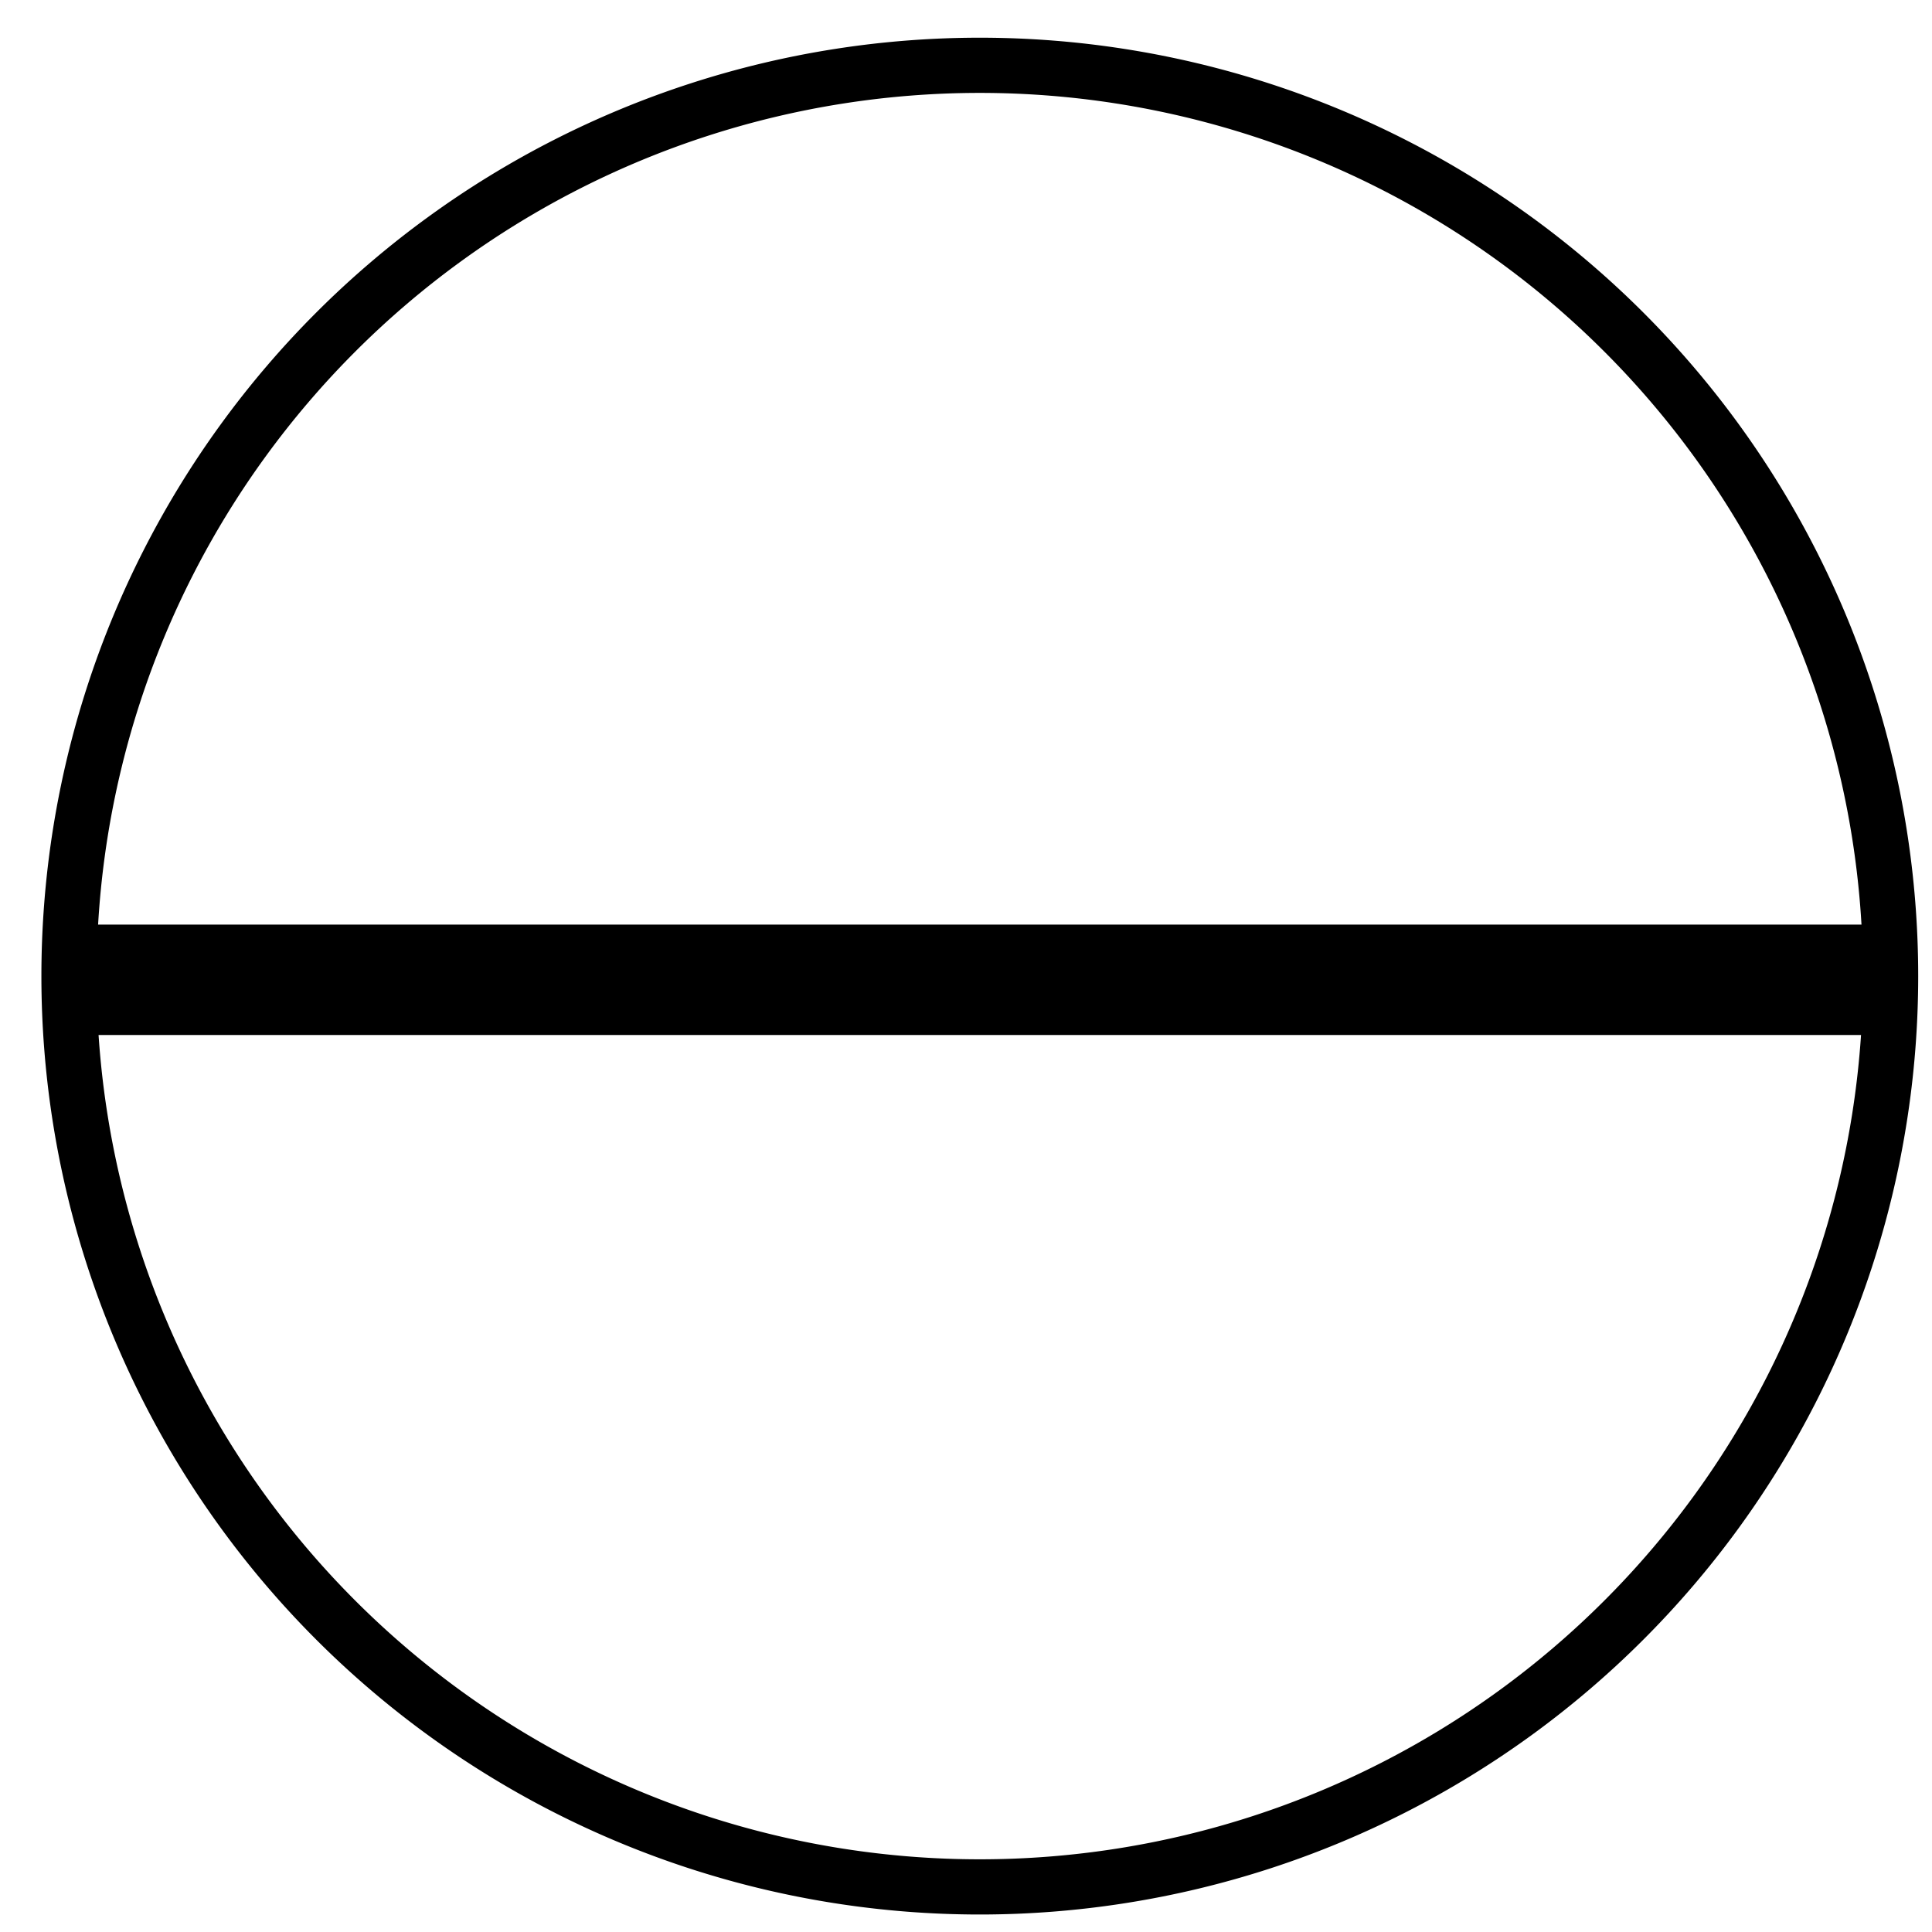
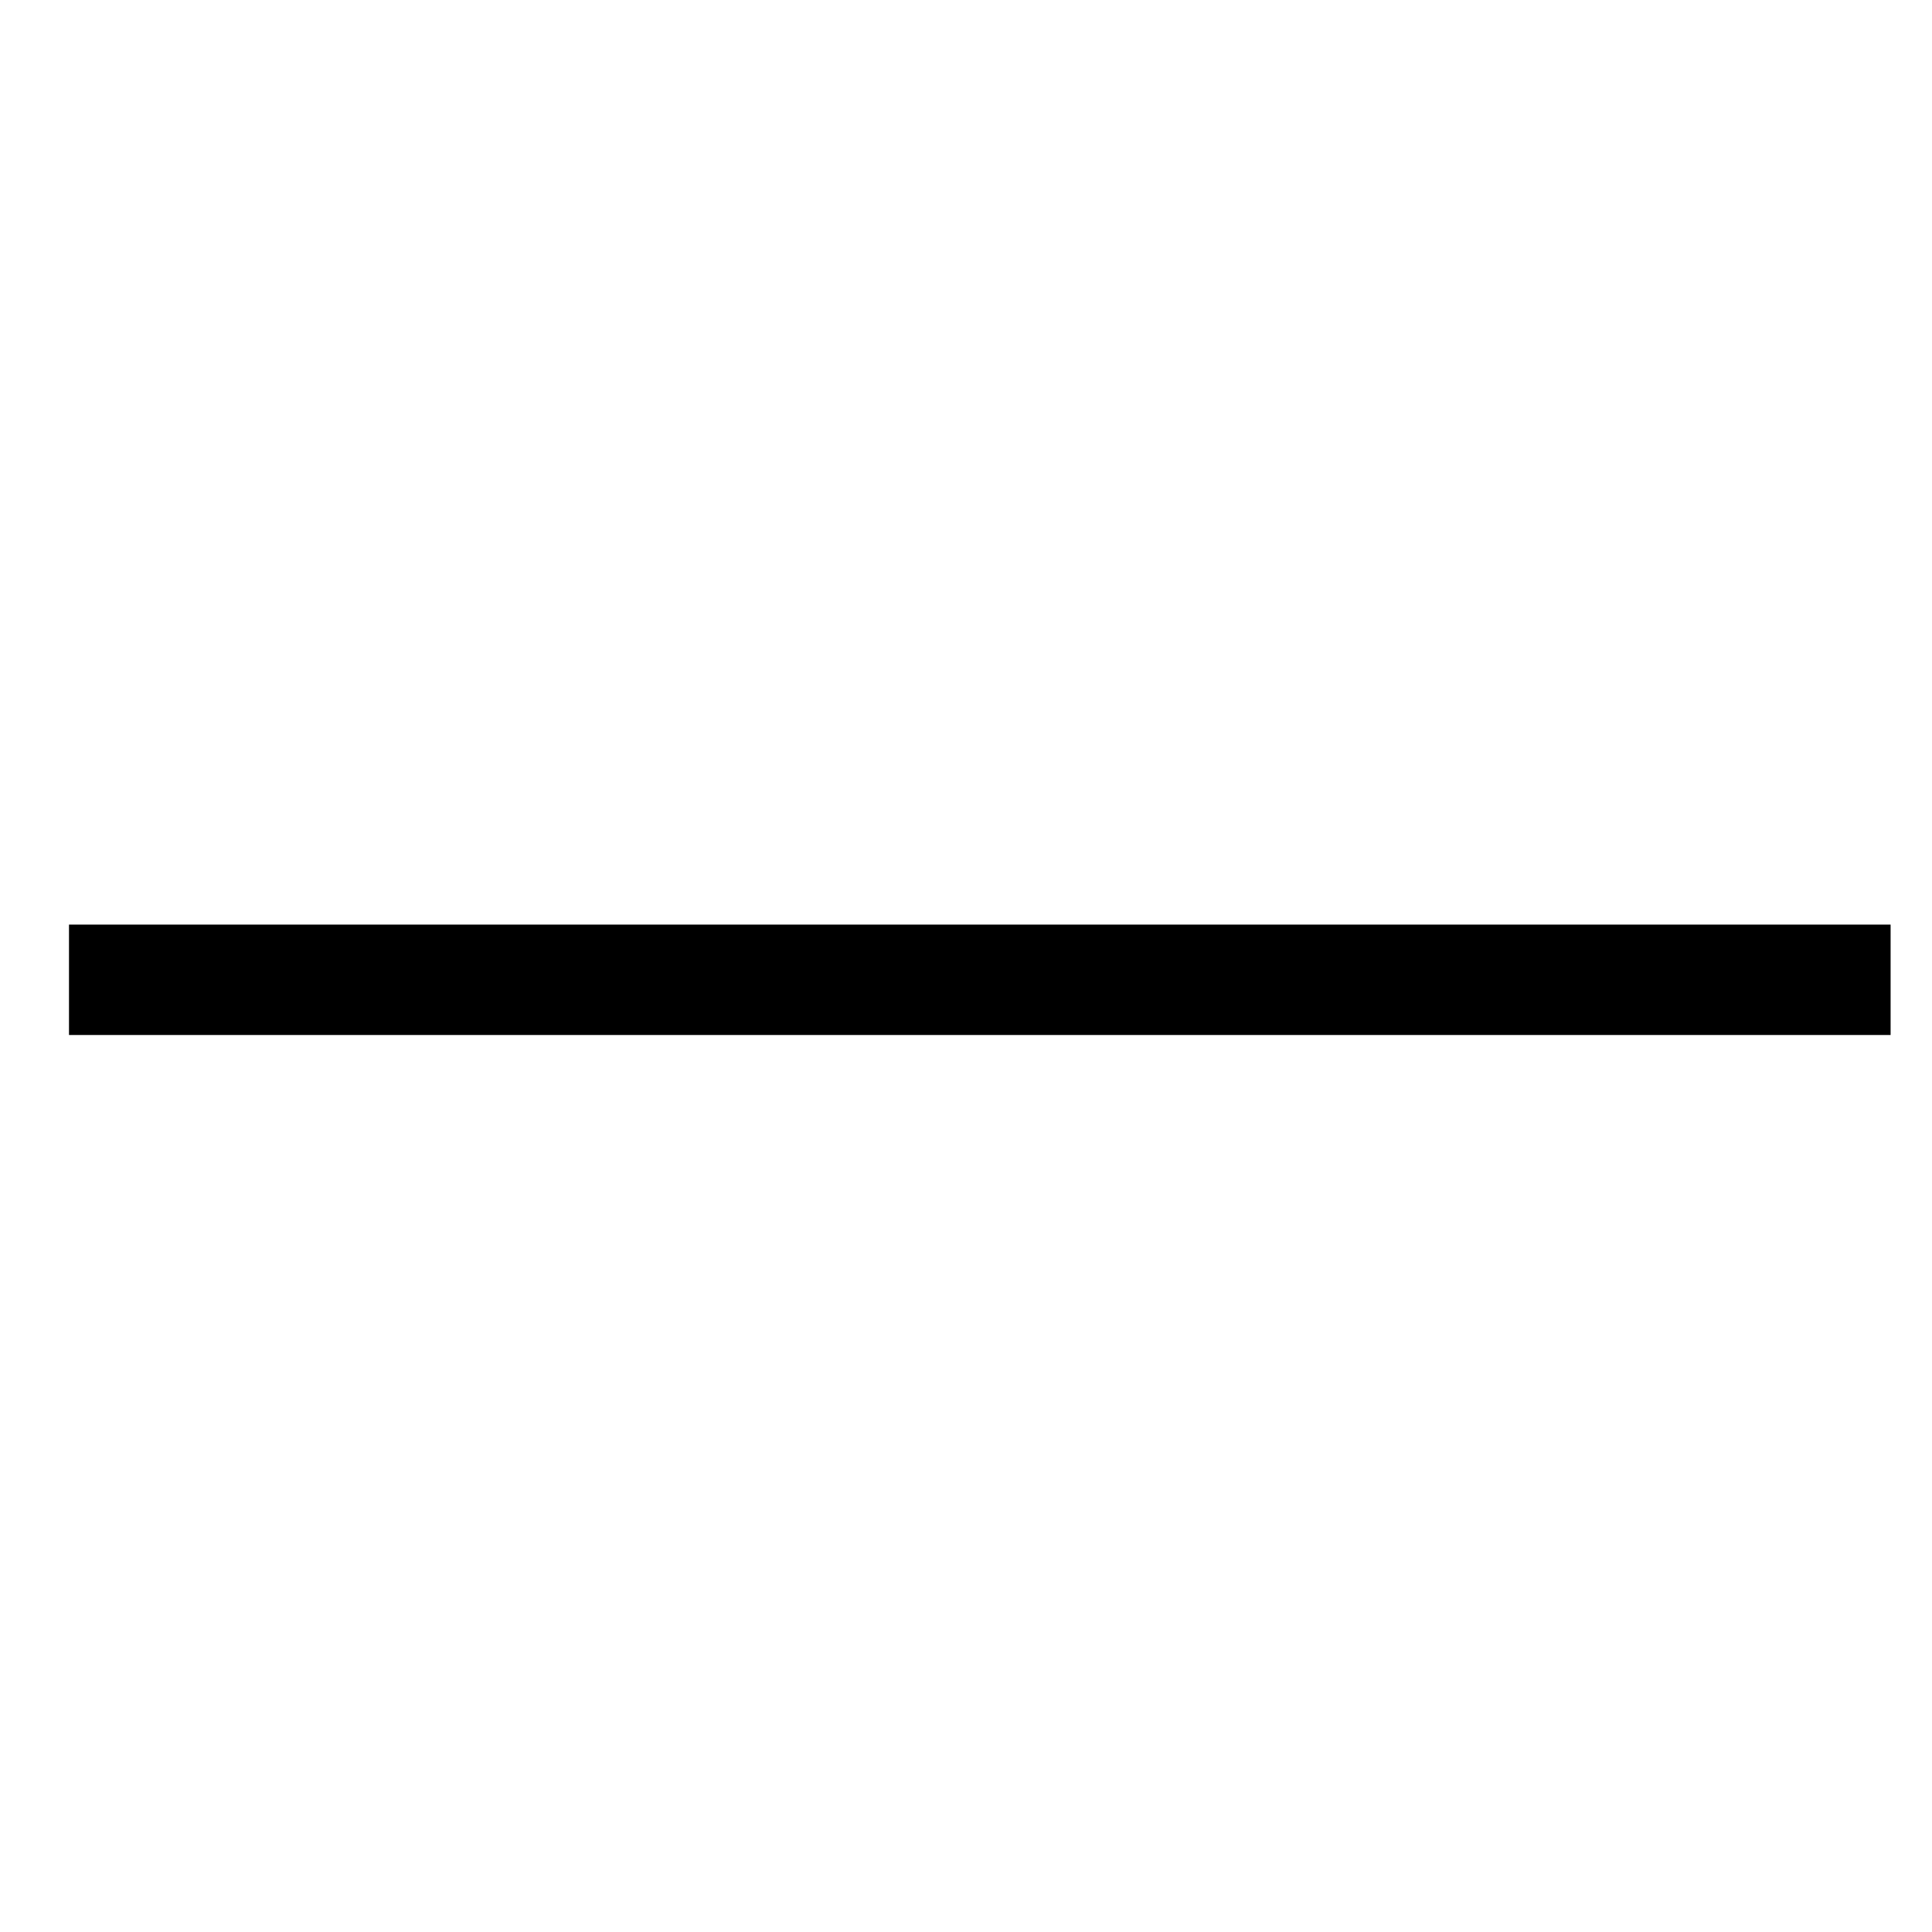
<svg xmlns="http://www.w3.org/2000/svg" version="1.1" width="100mm" height="100mm" viewBox="0 0 700 700" id="svg2">
  <defs id="defs4" />
  <g id="layer1">
-     <path d="m 694.286,427.233 a 330,330 0 1 1 -660,0 330,330 0 1 1 660,0 z" transform="translate(-9.286,-73.571)" id="path2816" style="fill:none;stroke:#000000;stroke-width:20;stroke-miterlimit:4;stroke-opacity:1;stroke-dasharray:none" />
    <rect width="40" height="660" x="335" y="25" transform="matrix(0,1,1,0,0,0)" id="rect3590" style="fill:#000000;fill-opacity:1;stroke:none" />
  </g>
</svg>